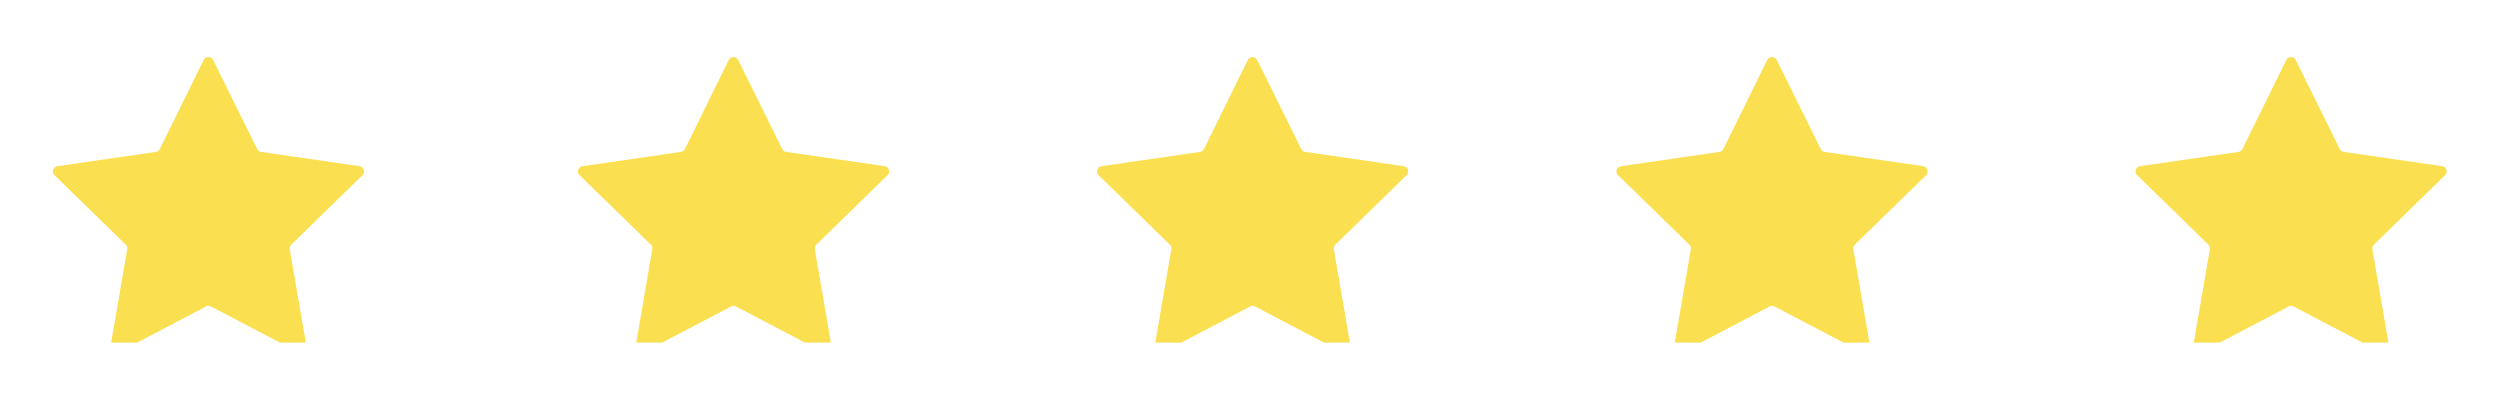
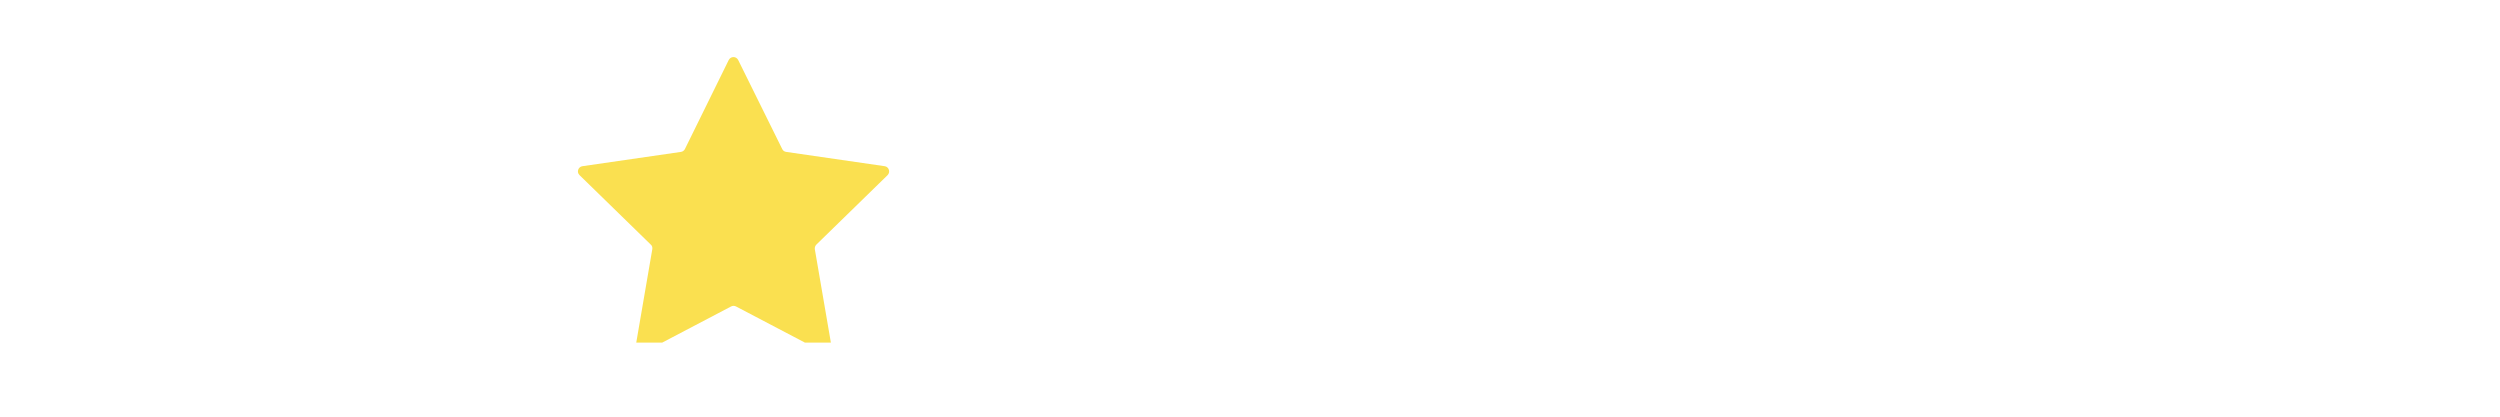
<svg xmlns="http://www.w3.org/2000/svg" width="300" zoomAndPan="magnify" viewBox="0 0 224.88 37.5" height="50" preserveAspectRatio="xMidYMid meet" version="1.0">
  <defs>
    <clipPath id="81087393d6">
-       <path d="M 0.613 1.137 L 29 1.137 L 29 26.836 L 0.613 26.836 Z M 0.613 1.137 " clip-rule="nonzero" />
-     </clipPath>
+       </clipPath>
    <clipPath id="f73f3ca006">
      <path d="M 47.867 1.137 L 76 1.137 L 76 26.836 L 47.867 26.836 Z M 47.867 1.137 " clip-rule="nonzero" />
    </clipPath>
    <clipPath id="9e5fe4f818">
      <path d="M 94.582 1.137 L 123 1.137 L 123 26.836 L 94.582 26.836 Z M 94.582 1.137 " clip-rule="nonzero" />
    </clipPath>
    <clipPath id="cda7621ddc">
-       <path d="M 141.336 1.137 L 170 1.137 L 170 26.836 L 141.336 26.836 Z M 141.336 1.137 " clip-rule="nonzero" />
-     </clipPath>
+       </clipPath>
    <clipPath id="694e8600c0">
      <path d="M 188.047 1.137 L 216.262 1.137 L 216.262 26.836 L 188.047 26.836 Z M 188.047 1.137 " clip-rule="nonzero" />
    </clipPath>
    <clipPath id="2a7e8268ac">
      <rect x="0" width="217" y="0" height="28" />
    </clipPath>
  </defs>
  <g transform="matrix(1, 0, 0, 1, 4, 4)">
    <g clip-path="url(#2a7e8268ac)">
      <g clip-path="url(#81087393d6)">
-         <path fill="#fae050" d="M 15.125 1.406 L 19.09 9.422 C 19.16 9.566 19.285 9.652 19.445 9.672 L 28.301 10.957 C 28.695 11.012 28.836 11.492 28.57 11.762 L 22.16 18.012 C 22.051 18.117 22 18.277 22.016 18.422 L 23.535 27.242 C 23.605 27.633 23.195 27.922 22.855 27.742 L 14.93 23.582 C 14.785 23.508 14.625 23.508 14.48 23.582 L 6.555 27.742 C 6.215 27.922 5.805 27.633 5.875 27.242 L 7.395 18.422 C 7.41 18.262 7.375 18.117 7.25 18.012 L 0.84 11.762 C 0.555 11.492 0.715 11.012 1.109 10.957 L 9.965 9.672 C 10.125 9.652 10.25 9.547 10.32 9.422 L 14.266 1.406 C 14.445 1.047 14.945 1.047 15.125 1.406 Z M 15.125 1.406 " fill-opacity="1" fill-rule="nonzero" />
-       </g>
+         </g>
      <g clip-path="url(#f73f3ca006)">
        <path fill="#fae050" d="M 62.379 1.406 L 66.344 9.422 C 66.418 9.566 66.543 9.652 66.703 9.672 L 75.559 10.957 C 75.949 11.012 76.094 11.492 75.824 11.762 L 69.414 18.012 C 69.309 18.117 69.254 18.277 69.273 18.422 L 70.789 27.242 C 70.863 27.633 70.453 27.922 70.113 27.742 L 62.184 23.582 C 62.043 23.508 61.879 23.508 61.738 23.582 L 53.809 27.742 C 53.473 27.922 53.059 27.633 53.133 27.242 L 54.648 18.422 C 54.668 18.262 54.633 18.117 54.508 18.012 L 48.098 11.762 C 47.812 11.492 47.973 11.012 48.363 10.957 L 57.219 9.672 C 57.383 9.652 57.508 9.547 57.578 9.422 L 61.523 1.406 C 61.703 1.047 62.203 1.047 62.379 1.406 Z M 62.379 1.406 " fill-opacity="1" fill-rule="nonzero" />
      </g>
      <g clip-path="url(#9e5fe4f818)">
-         <path fill="#fae050" d="M 109.094 1.406 L 113.059 9.422 C 113.129 9.566 113.254 9.652 113.414 9.672 L 122.27 10.957 C 122.664 11.012 122.809 11.492 122.539 11.762 L 116.129 18.012 C 116.023 18.117 115.969 18.277 115.984 18.422 L 117.504 27.242 C 117.574 27.633 117.164 27.922 116.824 27.742 L 108.898 23.582 C 108.754 23.508 108.594 23.508 108.453 23.582 L 100.523 27.742 C 100.184 27.922 99.773 27.633 99.844 27.242 L 101.363 18.422 C 101.379 18.262 101.344 18.117 101.219 18.012 L 94.809 11.762 C 94.523 11.492 94.684 11.012 95.078 10.957 L 103.934 9.672 C 104.094 9.652 104.219 9.547 104.293 9.422 L 108.238 1.406 C 108.414 1.047 108.914 1.047 109.094 1.406 Z M 109.094 1.406 " fill-opacity="1" fill-rule="nonzero" />
-       </g>
+         </g>
      <g clip-path="url(#cda7621ddc)">
        <path fill="#fae050" d="M 155.848 1.406 L 159.809 9.422 C 159.883 9.566 160.008 9.652 160.168 9.672 L 169.023 10.957 C 169.418 11.012 169.559 11.492 169.293 11.762 L 162.883 18.012 C 162.773 18.117 162.723 18.277 162.738 18.422 L 164.258 27.242 C 164.328 27.633 163.918 27.922 163.578 27.742 L 155.648 23.582 C 155.508 23.508 155.348 23.508 155.203 23.582 L 147.277 27.742 C 146.938 27.922 146.527 27.633 146.598 27.242 L 148.117 18.422 C 148.133 18.262 148.098 18.117 147.973 18.012 L 141.562 11.762 C 141.277 11.492 141.438 11.012 141.832 10.957 L 150.688 9.672 C 150.848 9.652 150.973 9.547 151.043 9.422 L 154.988 1.406 C 155.168 1.047 155.668 1.047 155.848 1.406 Z M 155.848 1.406 " fill-opacity="1" fill-rule="nonzero" />
      </g>
      <g clip-path="url(#694e8600c0)">
-         <path fill="#fae050" d="M 202.559 1.406 L 206.523 9.422 C 206.594 9.566 206.719 9.652 206.879 9.672 L 215.738 10.957 C 216.129 11.012 216.273 11.492 216.004 11.762 L 209.594 18.012 C 209.488 18.117 209.434 18.277 209.453 18.422 L 210.969 27.242 C 211.043 27.633 210.629 27.922 210.293 27.742 L 202.363 23.582 C 202.219 23.508 202.059 23.508 201.918 23.582 L 193.988 27.742 C 193.648 27.922 193.238 27.633 193.312 27.242 L 194.828 18.422 C 194.848 18.262 194.812 18.117 194.688 18.012 L 188.277 11.762 C 187.988 11.492 188.152 11.012 188.543 10.957 L 197.398 9.672 C 197.559 9.652 197.684 9.547 197.758 9.422 L 201.703 1.406 C 201.883 1.047 202.383 1.047 202.559 1.406 Z M 202.559 1.406 " fill-opacity="1" fill-rule="nonzero" />
-       </g>
+         </g>
    </g>
  </g>
</svg>